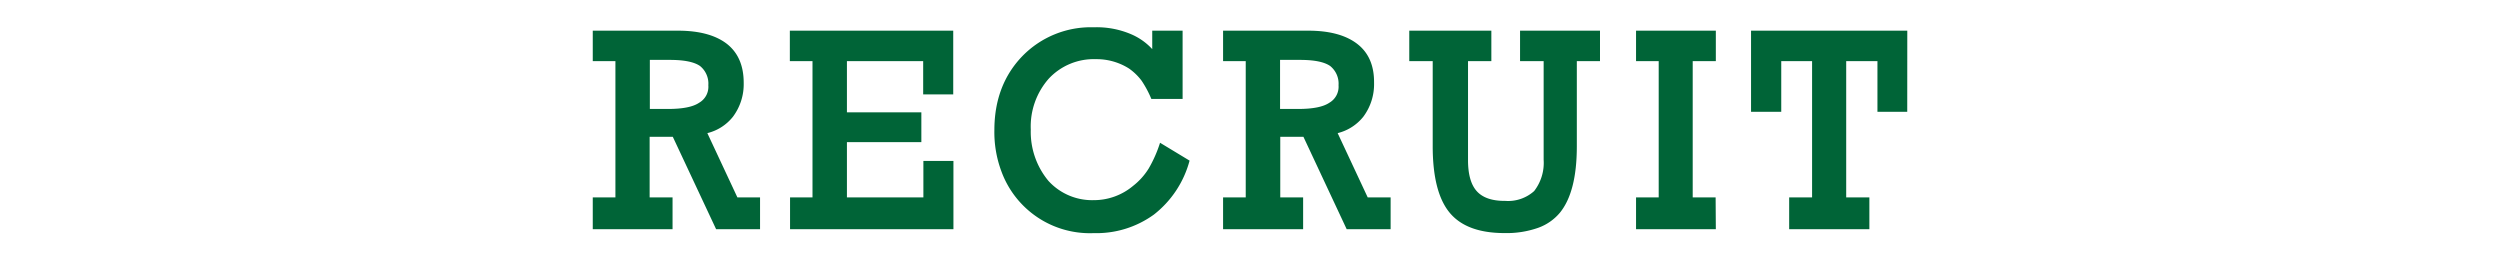
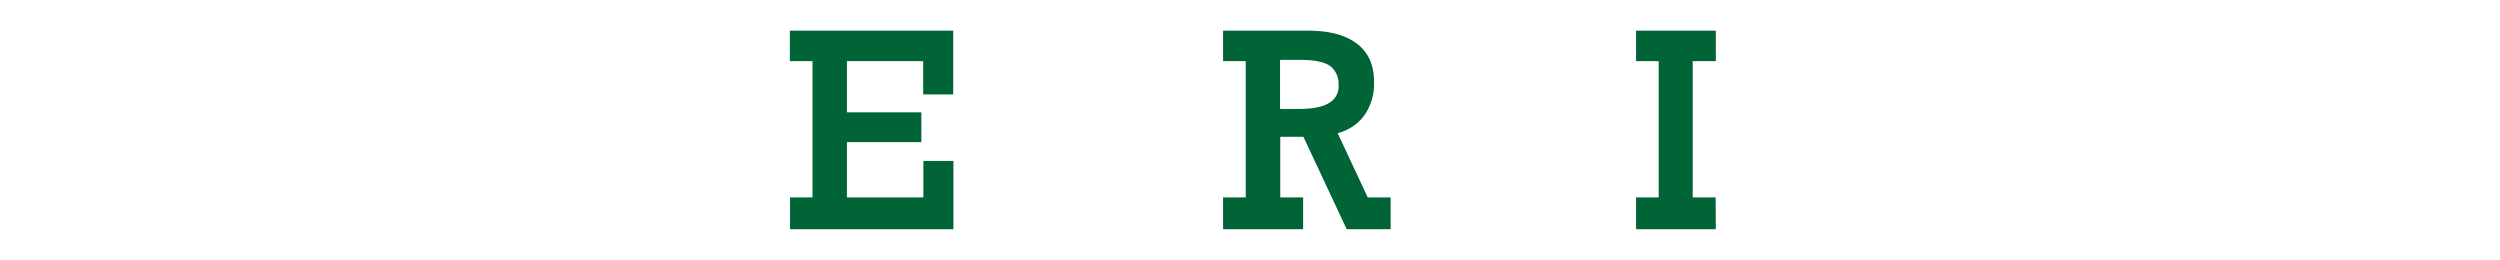
<svg xmlns="http://www.w3.org/2000/svg" viewBox="0 0 480 50">
  <defs>
    <style>.cls-1{fill:#006437;}.cls-2{fill:none;}</style>
  </defs>
  <title>recruit_tt</title>
  <g id="レイヤー_2" data-name="レイヤー 2">
    <g id="レイヤー_1-2" data-name="レイヤー 1">
-       <path class="cls-1" d="M145.93,44h-8.44l-8.31-17.73h-4.45V37.9h4.4V44H113.81V37.9h4.35V11.74h-4.35V5.89h16.36q6.11,0,9.39,2.53c2.16,1.7,3.23,4.19,3.23,7.48a10.43,10.43,0,0,1-2.07,6.52,9,9,0,0,1-4.91,3.14l5.77,12.34h4.35ZM136,16.37a4.34,4.34,0,0,0-1.6-3.7c-1.12-.78-3.05-1.17-5.77-1.17h-3.86v9.42h3.49c2.83,0,4.83-.4,6-1.21A3.53,3.53,0,0,0,136,16.37Z" />
      <path class="cls-1" d="M183.06,44H151.69V37.9H156V11.74h-4.35V5.89h31.37V18.13h-5.77V11.74H162.61v9.83H176.9v5.72H162.61V37.9h14.68v-7h5.77Z" />
-       <path class="cls-1" d="M228.4,30.84a19.51,19.51,0,0,1-6.84,10.35A18.8,18.8,0,0,1,210,44.76a18.08,18.08,0,0,1-17.75-11.91A21.46,21.46,0,0,1,190.92,25q0-8.64,5.36-14.21A18.34,18.34,0,0,1,210,5.24a16.82,16.82,0,0,1,7.15,1.32,11.8,11.8,0,0,1,4.08,2.87V5.89h5.83V19h-6a20,20,0,0,0-1.87-3.5,10.65,10.65,0,0,0-2.43-2.35,11.64,11.64,0,0,0-6.36-1.79,11.82,11.82,0,0,0-9,3.7,13.87,13.87,0,0,0-3.49,9.81,14.69,14.69,0,0,0,3.39,9.86,11.34,11.34,0,0,0,8.69,3.7,11.71,11.71,0,0,0,7.56-2.74,12.66,12.66,0,0,0,3-3.34,24.4,24.4,0,0,0,2.18-4.94Z" />
      <path class="cls-1" d="M267,44h-8.44l-8.3-17.73h-4.45V37.9h4.39V44H234.83V37.9h4.35V11.74h-4.35V5.89h16.36q6.1,0,9.39,2.53t3.24,7.48a10.43,10.43,0,0,1-2.07,6.52,9.09,9.09,0,0,1-4.92,3.14L262.6,37.9H267ZM257,16.37a4.34,4.34,0,0,0-1.61-3.7q-1.68-1.17-5.77-1.17h-3.85v9.42h3.49q4.25,0,6-1.21A3.55,3.55,0,0,0,257,16.37Z" />
-       <path class="cls-1" d="M307.2,11.74h-4.45V28.09q0,8.75-3.24,12.74a9.73,9.73,0,0,1-4.21,2.92,18.25,18.25,0,0,1-6.42,1c-4.89,0-8.4-1.31-10.56-3.93s-3.24-6.87-3.24-12.74V11.74h-4.5V5.89h15.76v5.85h-4.48v19q0,4.14,1.71,6T289,38.57a7.47,7.47,0,0,0,5.56-1.89,8.84,8.84,0,0,0,1.82-6V11.74h-4.53V5.89H307.2Z" />
      <path class="cls-1" d="M329.44,44H314.12V37.9h4.35V11.74h-4.35V5.89h15.32v5.85H325V37.9h4.4Z" />
-       <path class="cls-1" d="M366.19,21.47h-5.72V11.74h-6V37.9h4.45V44H343.52V37.9h4.4V11.74H342v9.73H336.2V5.89h30Z" />
      <rect class="cls-2" width="480" height="50" />
    </g>
  </g>
</svg>